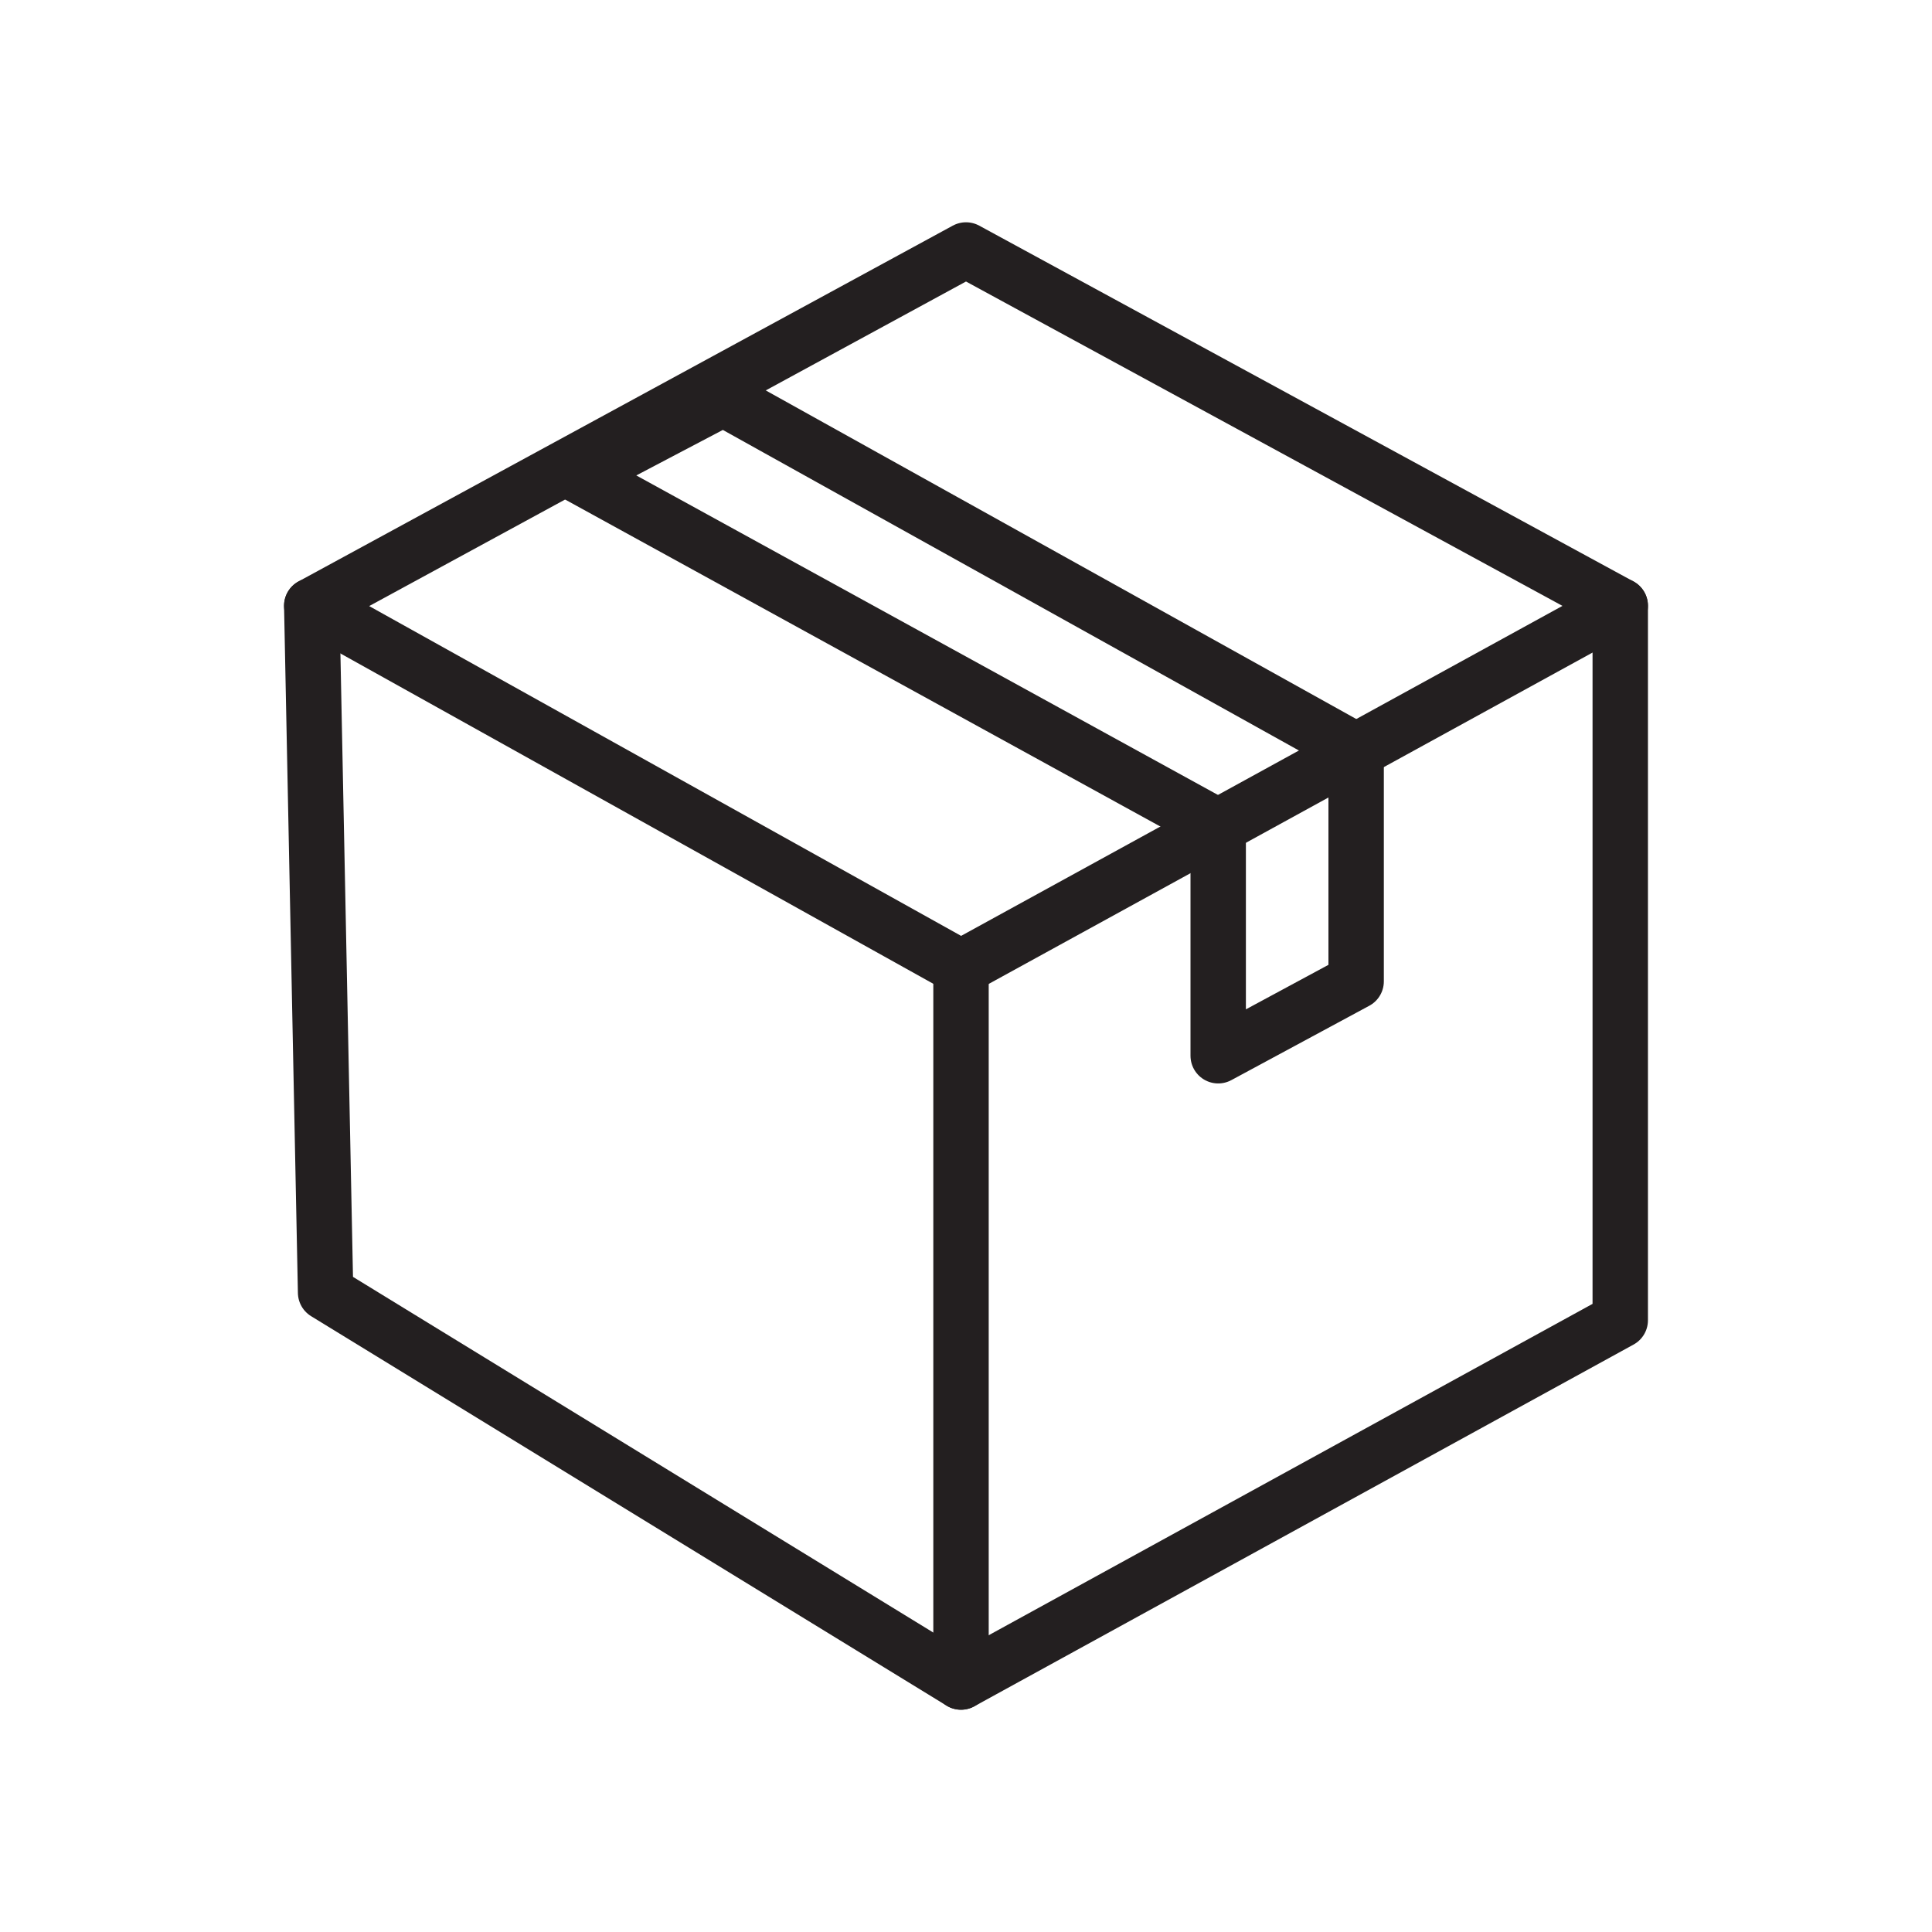
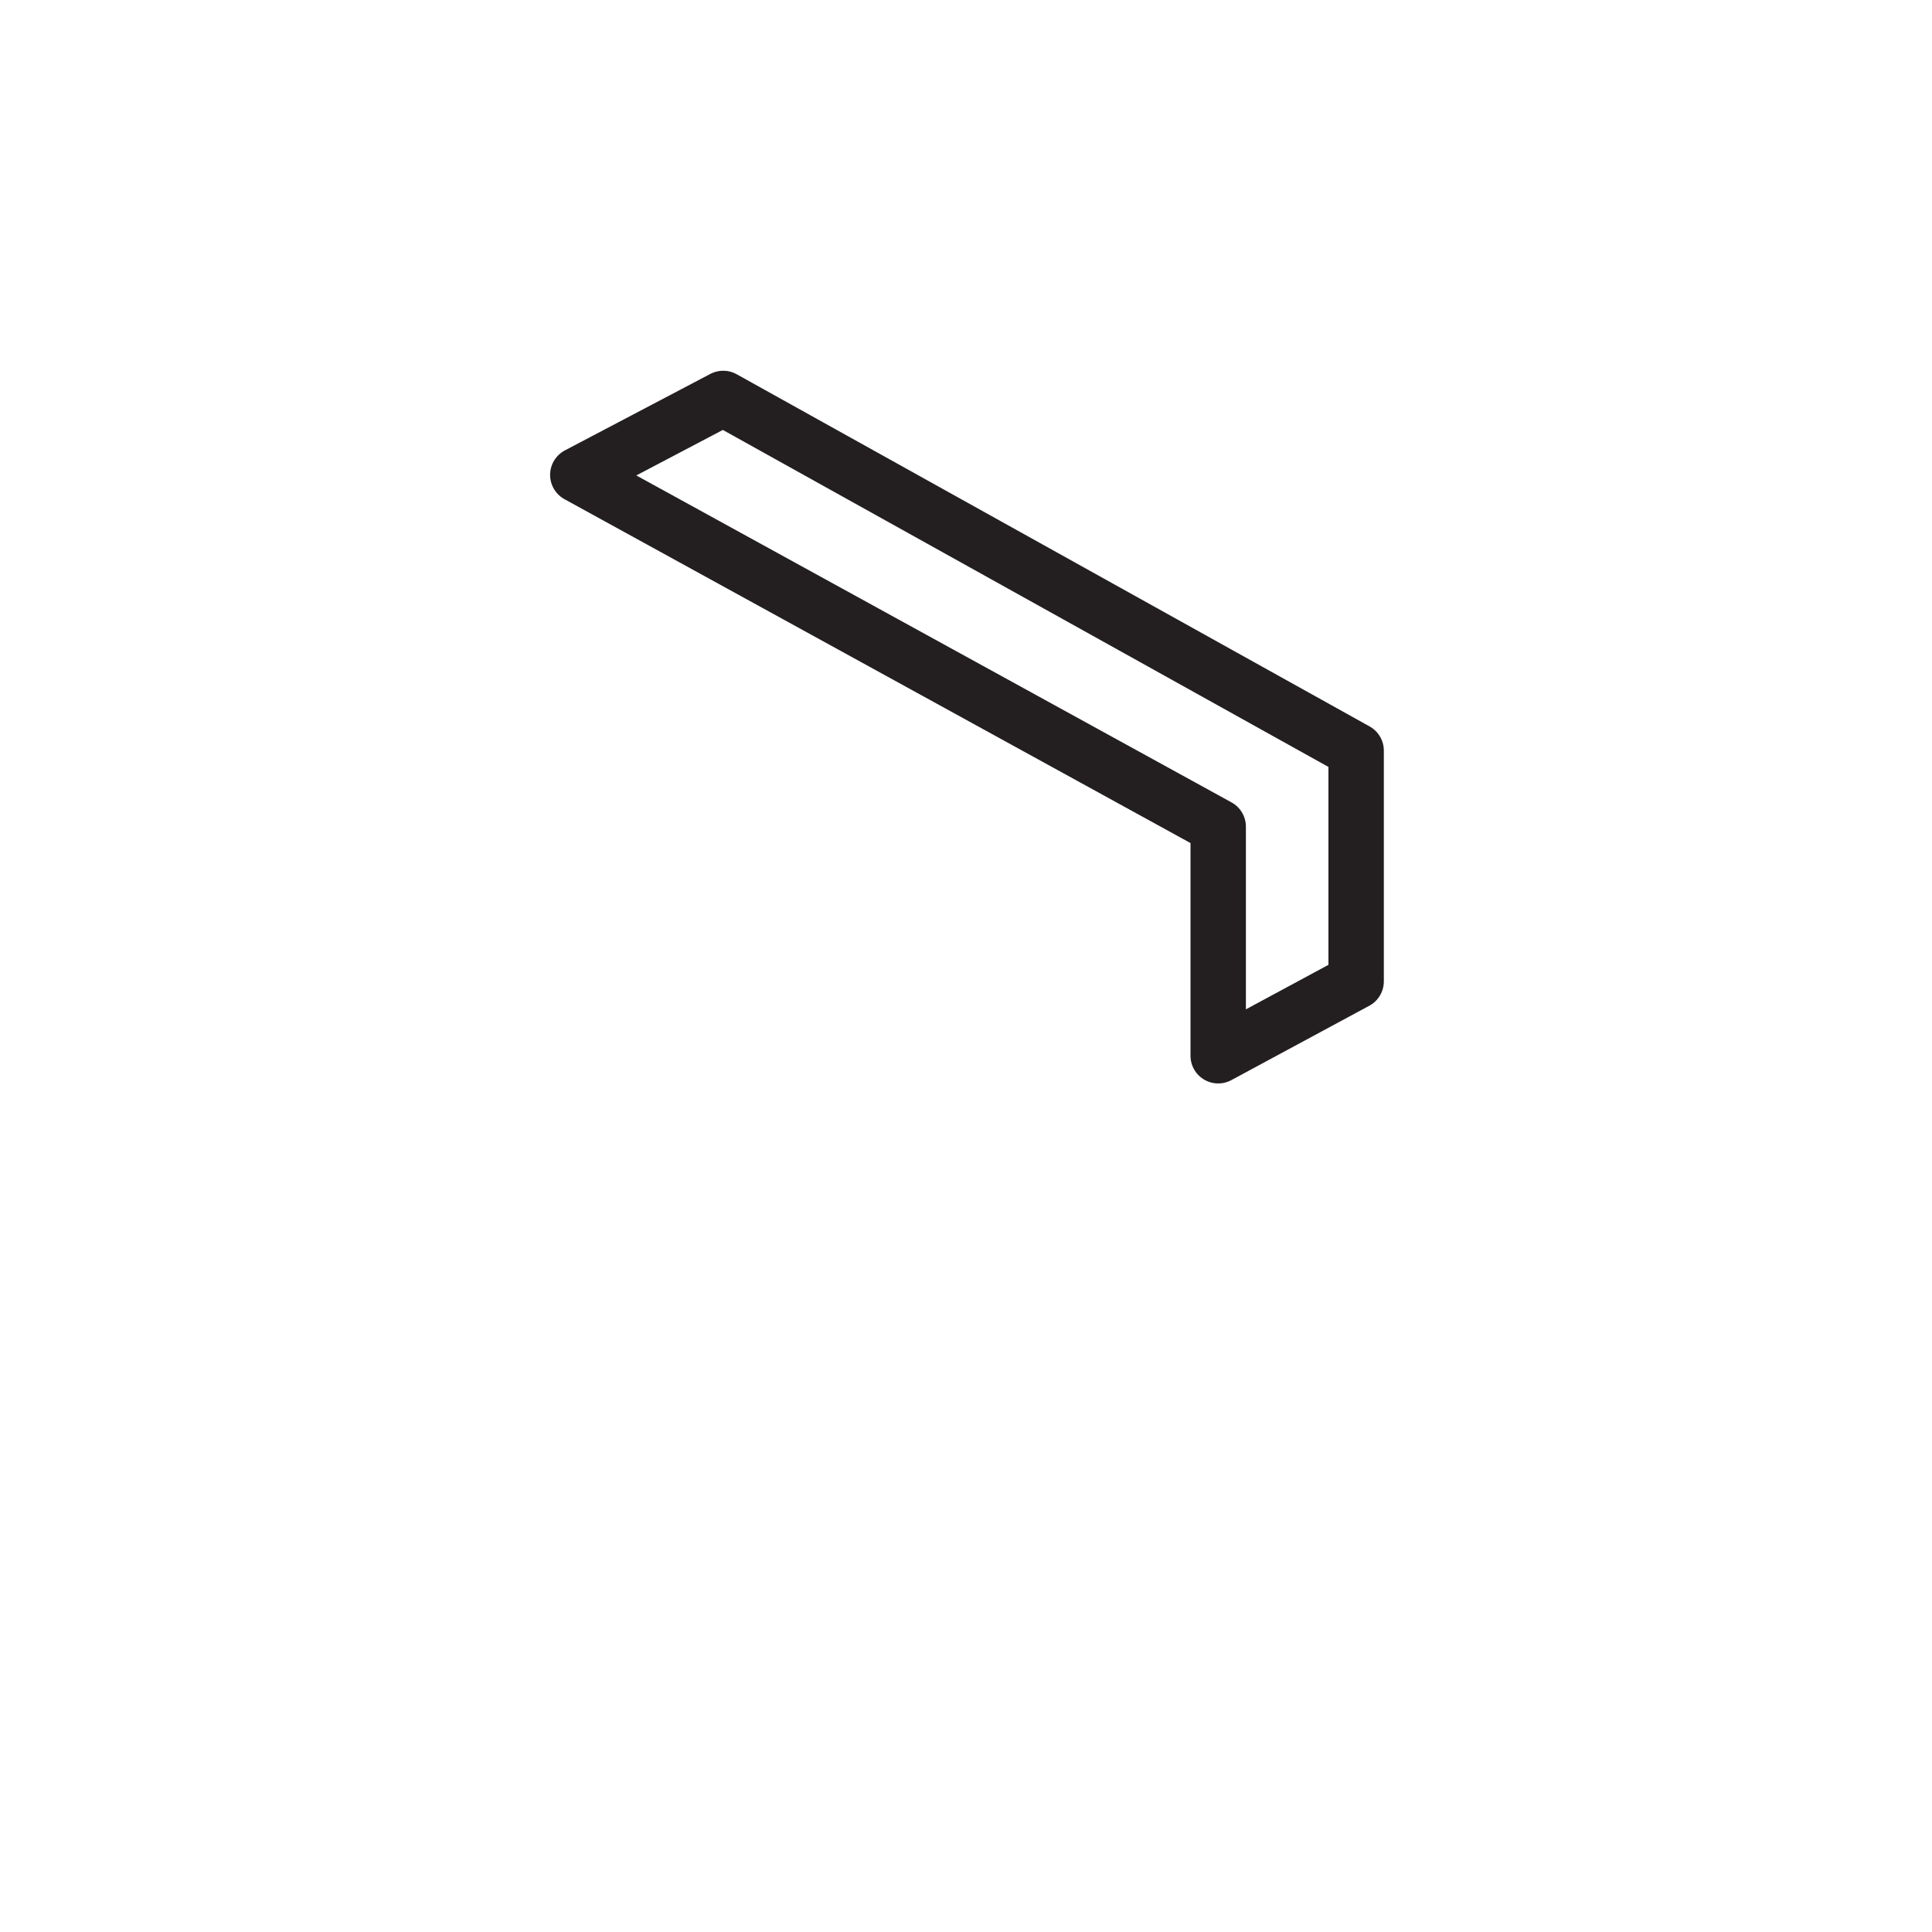
<svg xmlns="http://www.w3.org/2000/svg" id="Layer_1" version="1.1" viewBox="0 0 139.5 139.5">
  <defs>
    <style>
      .st0 {
        fill: none;
        stroke: #231f20;
        stroke-linecap: round;
        stroke-linejoin: round;
        stroke-width: 4px;
      }
    </style>
  </defs>
-   <polygon class="st0" points="116.99 43.74 69.39 69.86 22.51 43.74 69.75 18.05 116.99 43.74" />
-   <polyline class="st0" points="116.99 43.74 116.99 95.33 69.39 121.45 23.51 93.33 22.51 43.74" />
-   <line class="st0" x1="69.39" y1="69.86" x2="69.39" y2="121.45" />
  <path class="st0" d="M52.22,27.58" />
  <polygon class="st0" points="52.22 28.77 97.92 54.2 97.92 70.86 87.96 76.23 87.96 59.69 41.72 34.29 52.22 28.77" />
</svg>